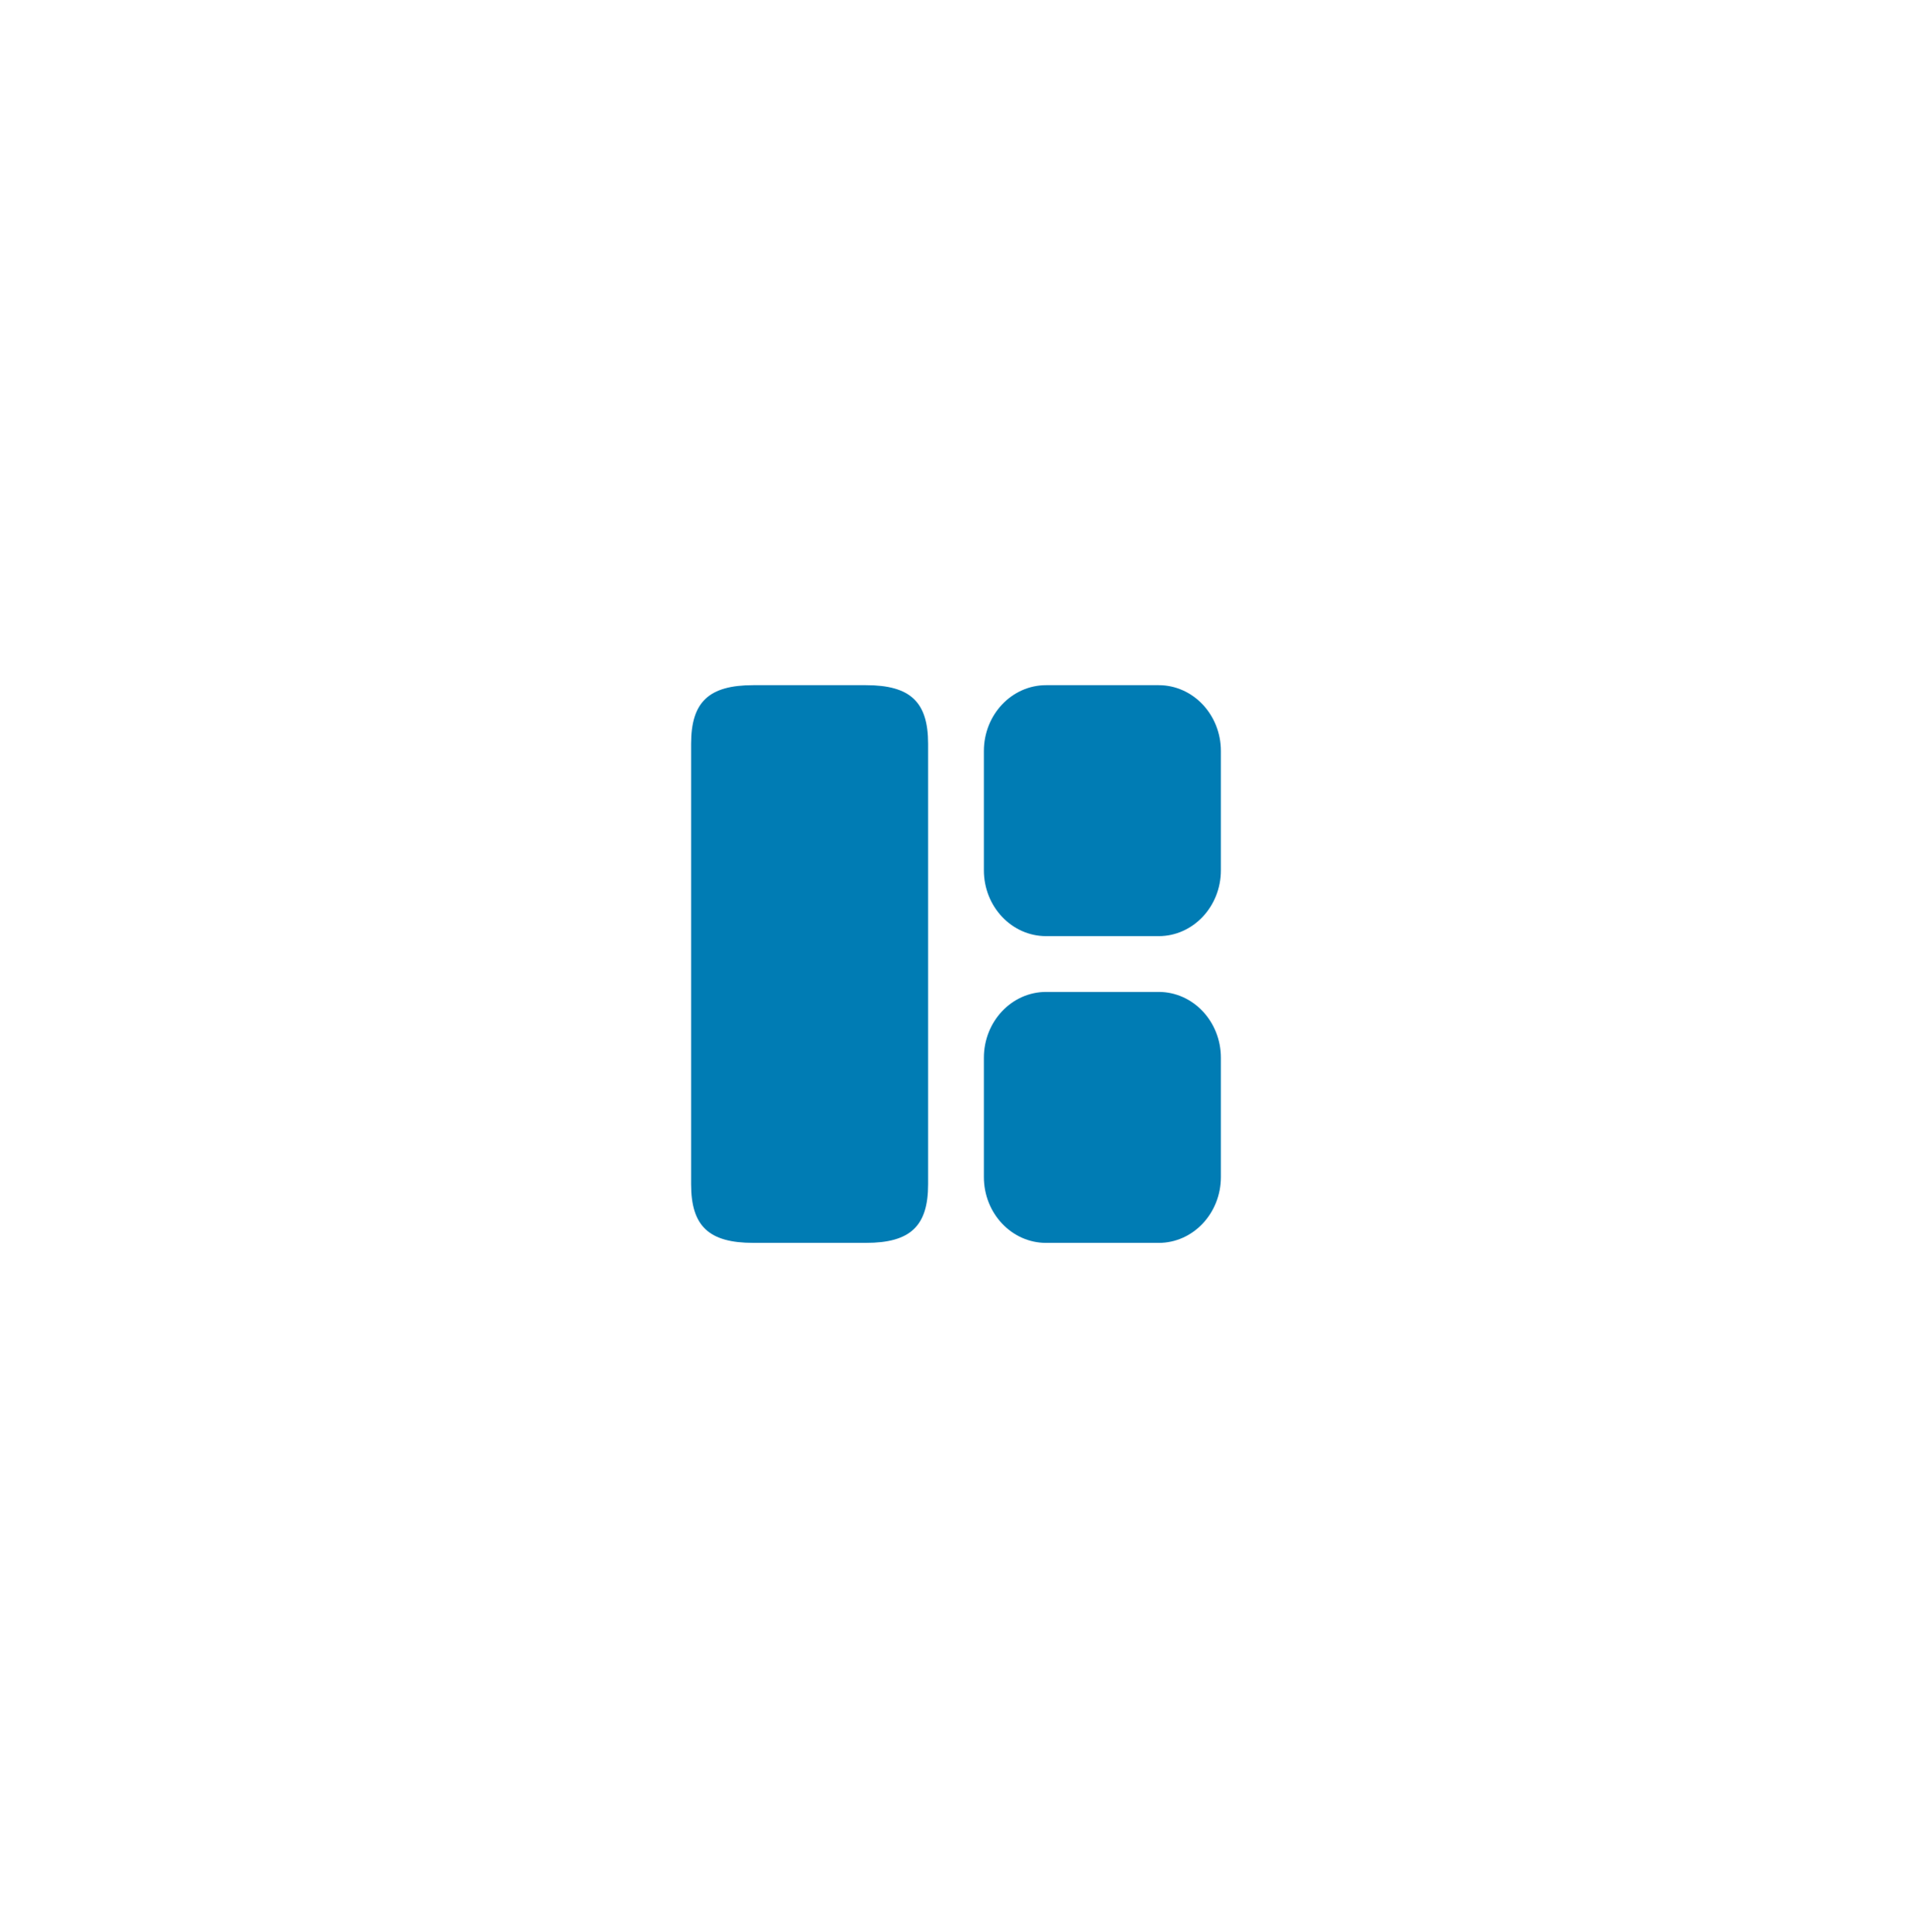
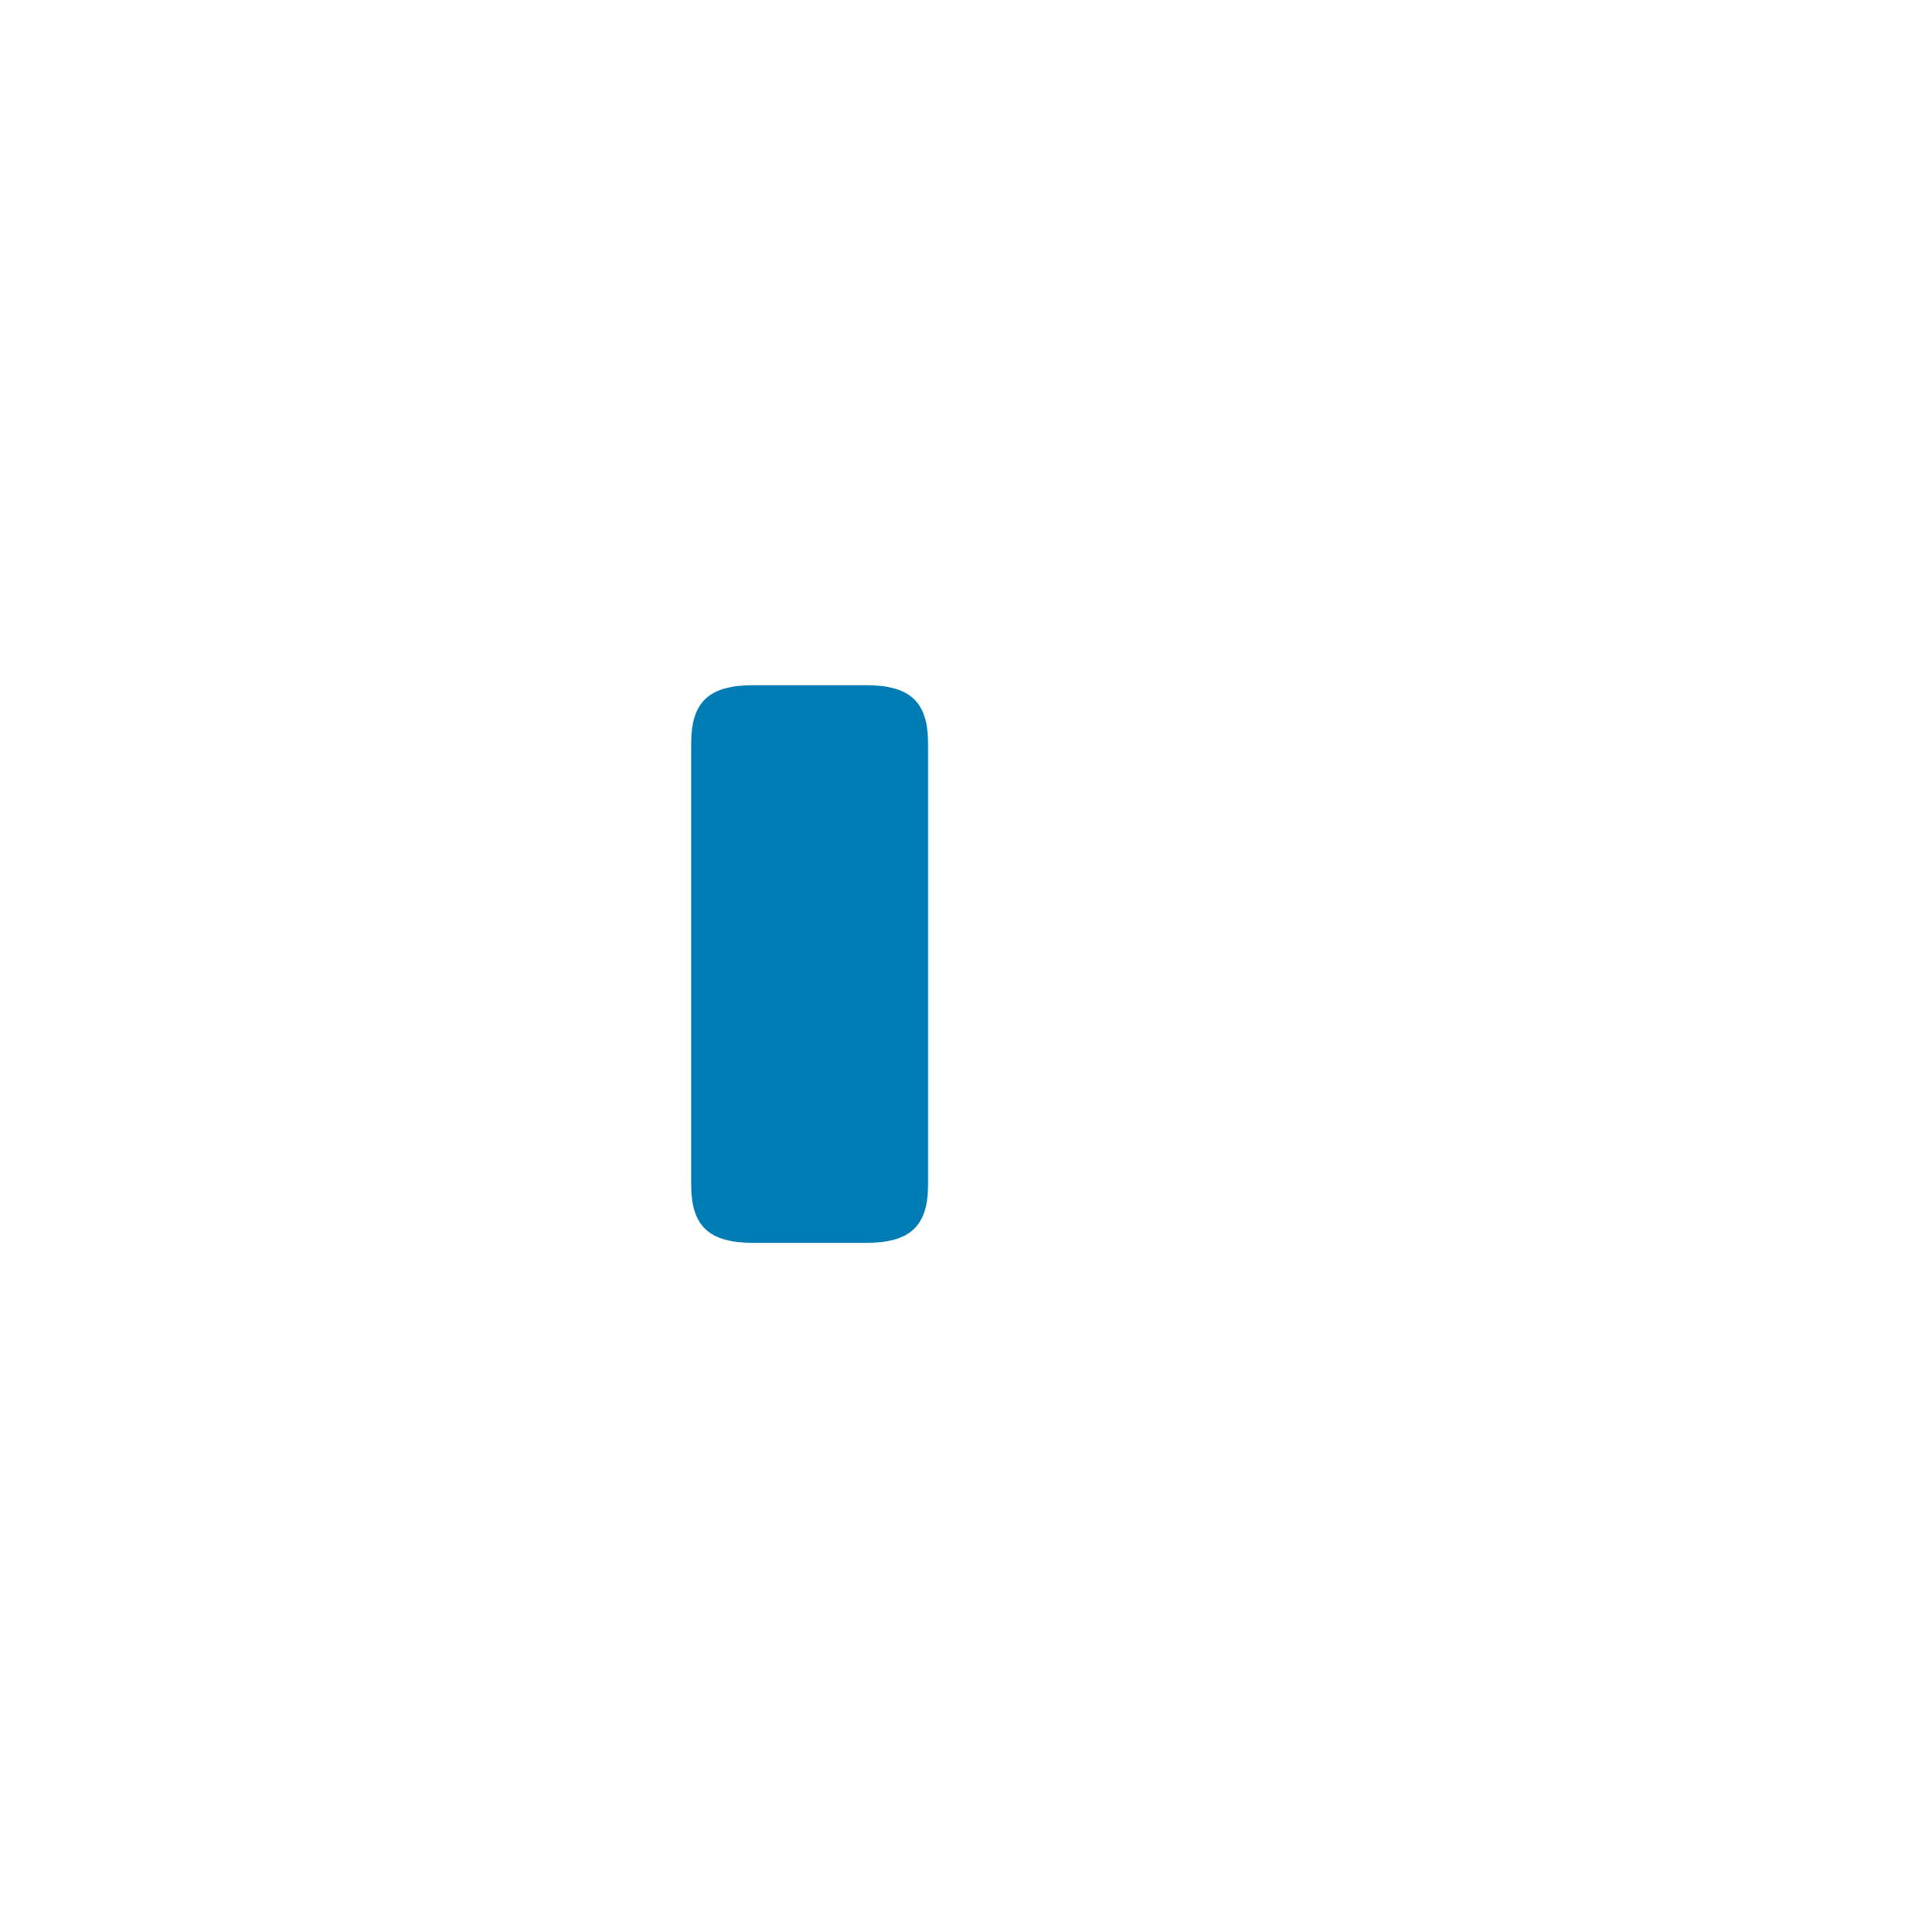
<svg xmlns="http://www.w3.org/2000/svg" width="96" height="97" viewBox="0 0 96 97" fill="none">
  <g filter="url(#filter0_d_597_7063)">
    <rect x="13.2" y="11.2" width="67.2" height="67.2" rx="33.6" fill="white" shape-rendering="crispEdges" />
    <path d="M45.4 55.86V33.74C45.4 31.64 44.504 30.8 42.278 30.8H36.622C34.396 30.8 33.5 31.64 33.5 33.74V55.86C33.5 57.96 34.396 58.8 36.622 58.8H42.278C44.504 58.8 45.4 57.96 45.4 55.86Z" fill="#007CB4" />
-     <path d="M60.1 55.497V49.505C60.1 47.685 58.7 46.201 56.978 46.201H51.322C49.6 46.201 48.2 47.685 48.2 49.505V55.497C48.2 57.317 49.6 58.801 51.322 58.801H56.978C58.7 58.801 60.1 57.317 60.1 55.497Z" fill="#007CB4" />
-     <path d="M60.1 40.096V34.104C60.1 32.284 58.7 30.8 56.978 30.8H51.322C49.6 30.8 48.2 32.284 48.2 34.104V40.096C48.2 41.916 49.6 43.4 51.322 43.4H56.978C58.7 43.4 60.1 41.916 60.1 40.096Z" fill="#007CB4" />
  </g>
  <defs>
    <filter id="filter0_d_597_7063" x="-4.93526e-05" y="0.4" width="96" height="96" filterUnits="userSpaceOnUse" color-interpolation-filters="sRGB">
      <feFlood flood-opacity="0" result="BackgroundImageFix" />
      <feColorMatrix in="SourceAlpha" type="matrix" values="0 0 0 0 0 0 0 0 0 0 0 0 0 0 0 0 0 0 127 0" result="hardAlpha" />
      <feOffset dx="1.2" dy="3.6" />
      <feGaussianBlur stdDeviation="7.2" />
      <feComposite in2="hardAlpha" operator="out" />
      <feColorMatrix type="matrix" values="0 0 0 0 0.021 0 0 0 0 0.264 0 0 0 0 0.379 0 0 0 0.05 0" />
      <feBlend mode="normal" in2="BackgroundImageFix" result="effect1_dropShadow_597_7063" />
      <feBlend mode="normal" in="SourceGraphic" in2="effect1_dropShadow_597_7063" result="shape" />
    </filter>
  </defs>
</svg>